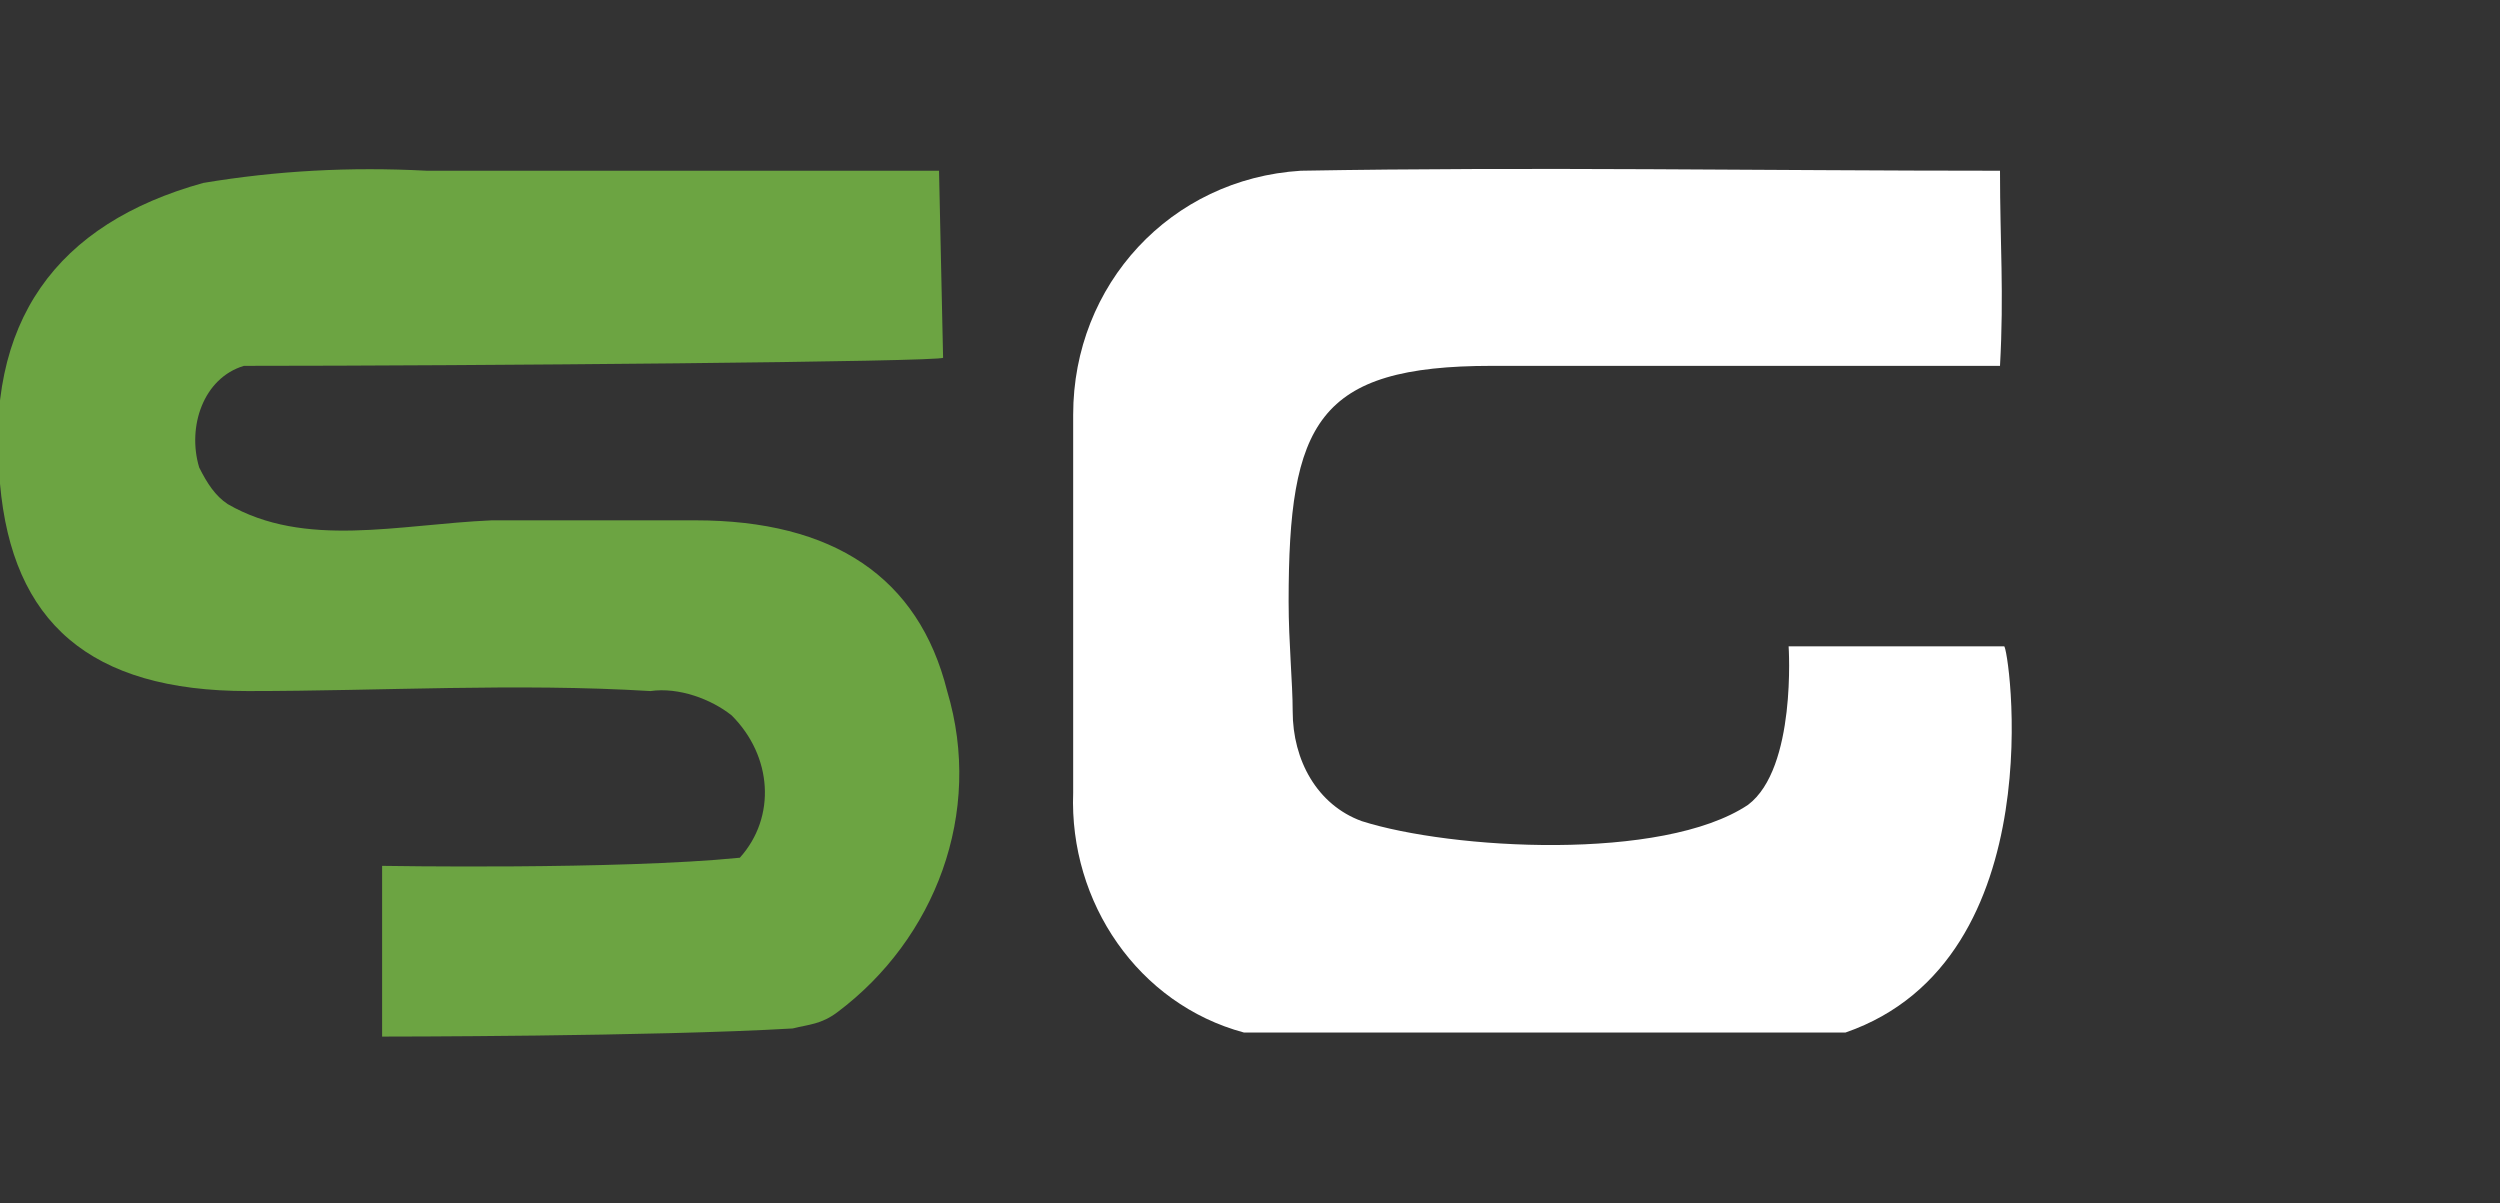
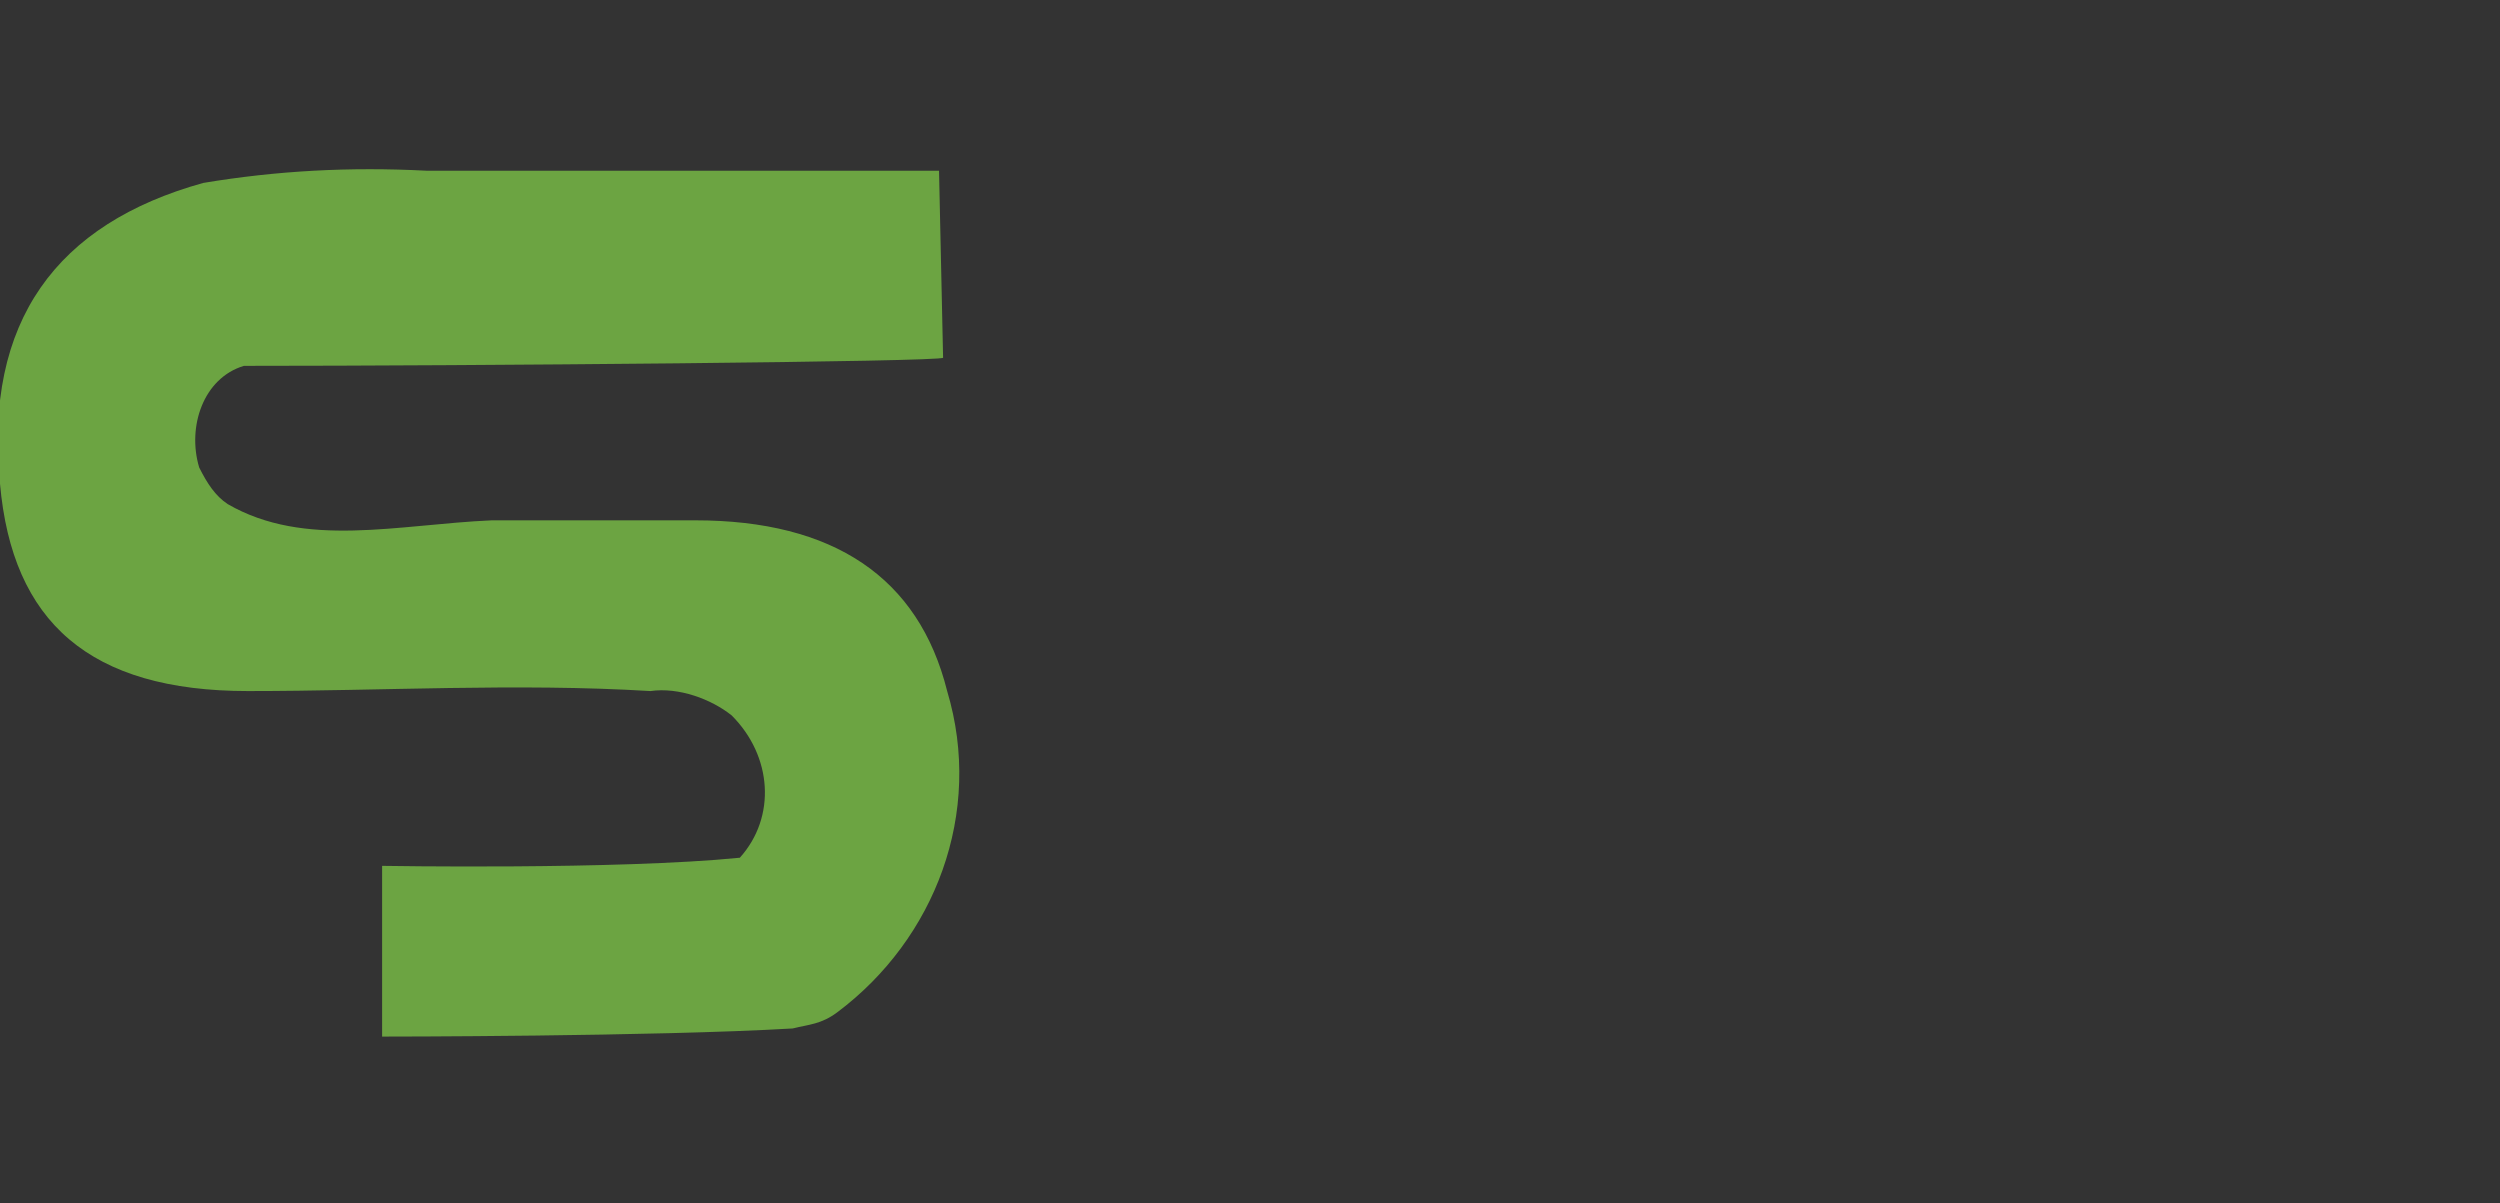
<svg xmlns="http://www.w3.org/2000/svg" version="1.1" id="Layer_1" x="0px" y="0px" viewBox="0 0 61.5 29.6" style="enable-background:new 0 0 61.5 29.6;" xml:space="preserve">
  <rect x="0" y="0" width="61.5" height="29.6" fill="#333333" stroke="none" />
  <style type="text/css"> .st0{fill:#6CA442;} .st1{fill:#FFFFFF;} </style>
  <g>
    <path class="st0" d="M9.4,25.5v-4.2c0,0,5.8,0.1,8.8-0.2c0.9-1,0.8-2.5-0.2-3.5c-0.5-0.4-1.3-0.7-2-0.6c-3.3-0.2-6.6,0-9.9,0 c-3.9,0-5.8-1.7-6.1-5.1c-0.4-4,1.4-6.4,5-7.4c1.8-0.3,3.6-0.4,5.5-0.3c4.2,0,12.6,0,12.6,0l0.1,4.6C23.2,8.9,11.6,9,6,9 c-1,0.3-1.4,1.5-1.1,2.5c0.2,0.4,0.4,0.7,0.7,0.9c1.9,1.1,4.2,0.5,6.5,0.4c1.6,0,3.3,0,5,0c3.4,0,5.5,1.4,6.2,4.2 c0.9,3-0.3,6.1-2.7,7.9c-0.4,0.3-0.7,0.3-1.1,0.4C16.1,25.5,9.4,25.5,9.4,25.5z" />
-     <path class="st1" d="M45.4,25.4H30.6c-2.6-0.7-4.3-3.2-4.2-5.9c0-3.1,0-6.2,0-9.3c0-3.2,2.4-5.8,5.6-6c5.7-0.1,11.4,0,17.2,0 c0,1.8,0.1,3,0,4.8C45.1,9,41,9,36.7,9s-5,1.4-5,5.8c0,1,0.1,2,0.1,2.7c0,1.2,0.6,2.3,1.7,2.7c2.2,0.7,7.4,1,9.5-0.4 c1.2-0.9,1-3.9,1-3.9h5.3C49.4,15.8,50.6,23.6,45.4,25.4z" />
  </g>
</svg>